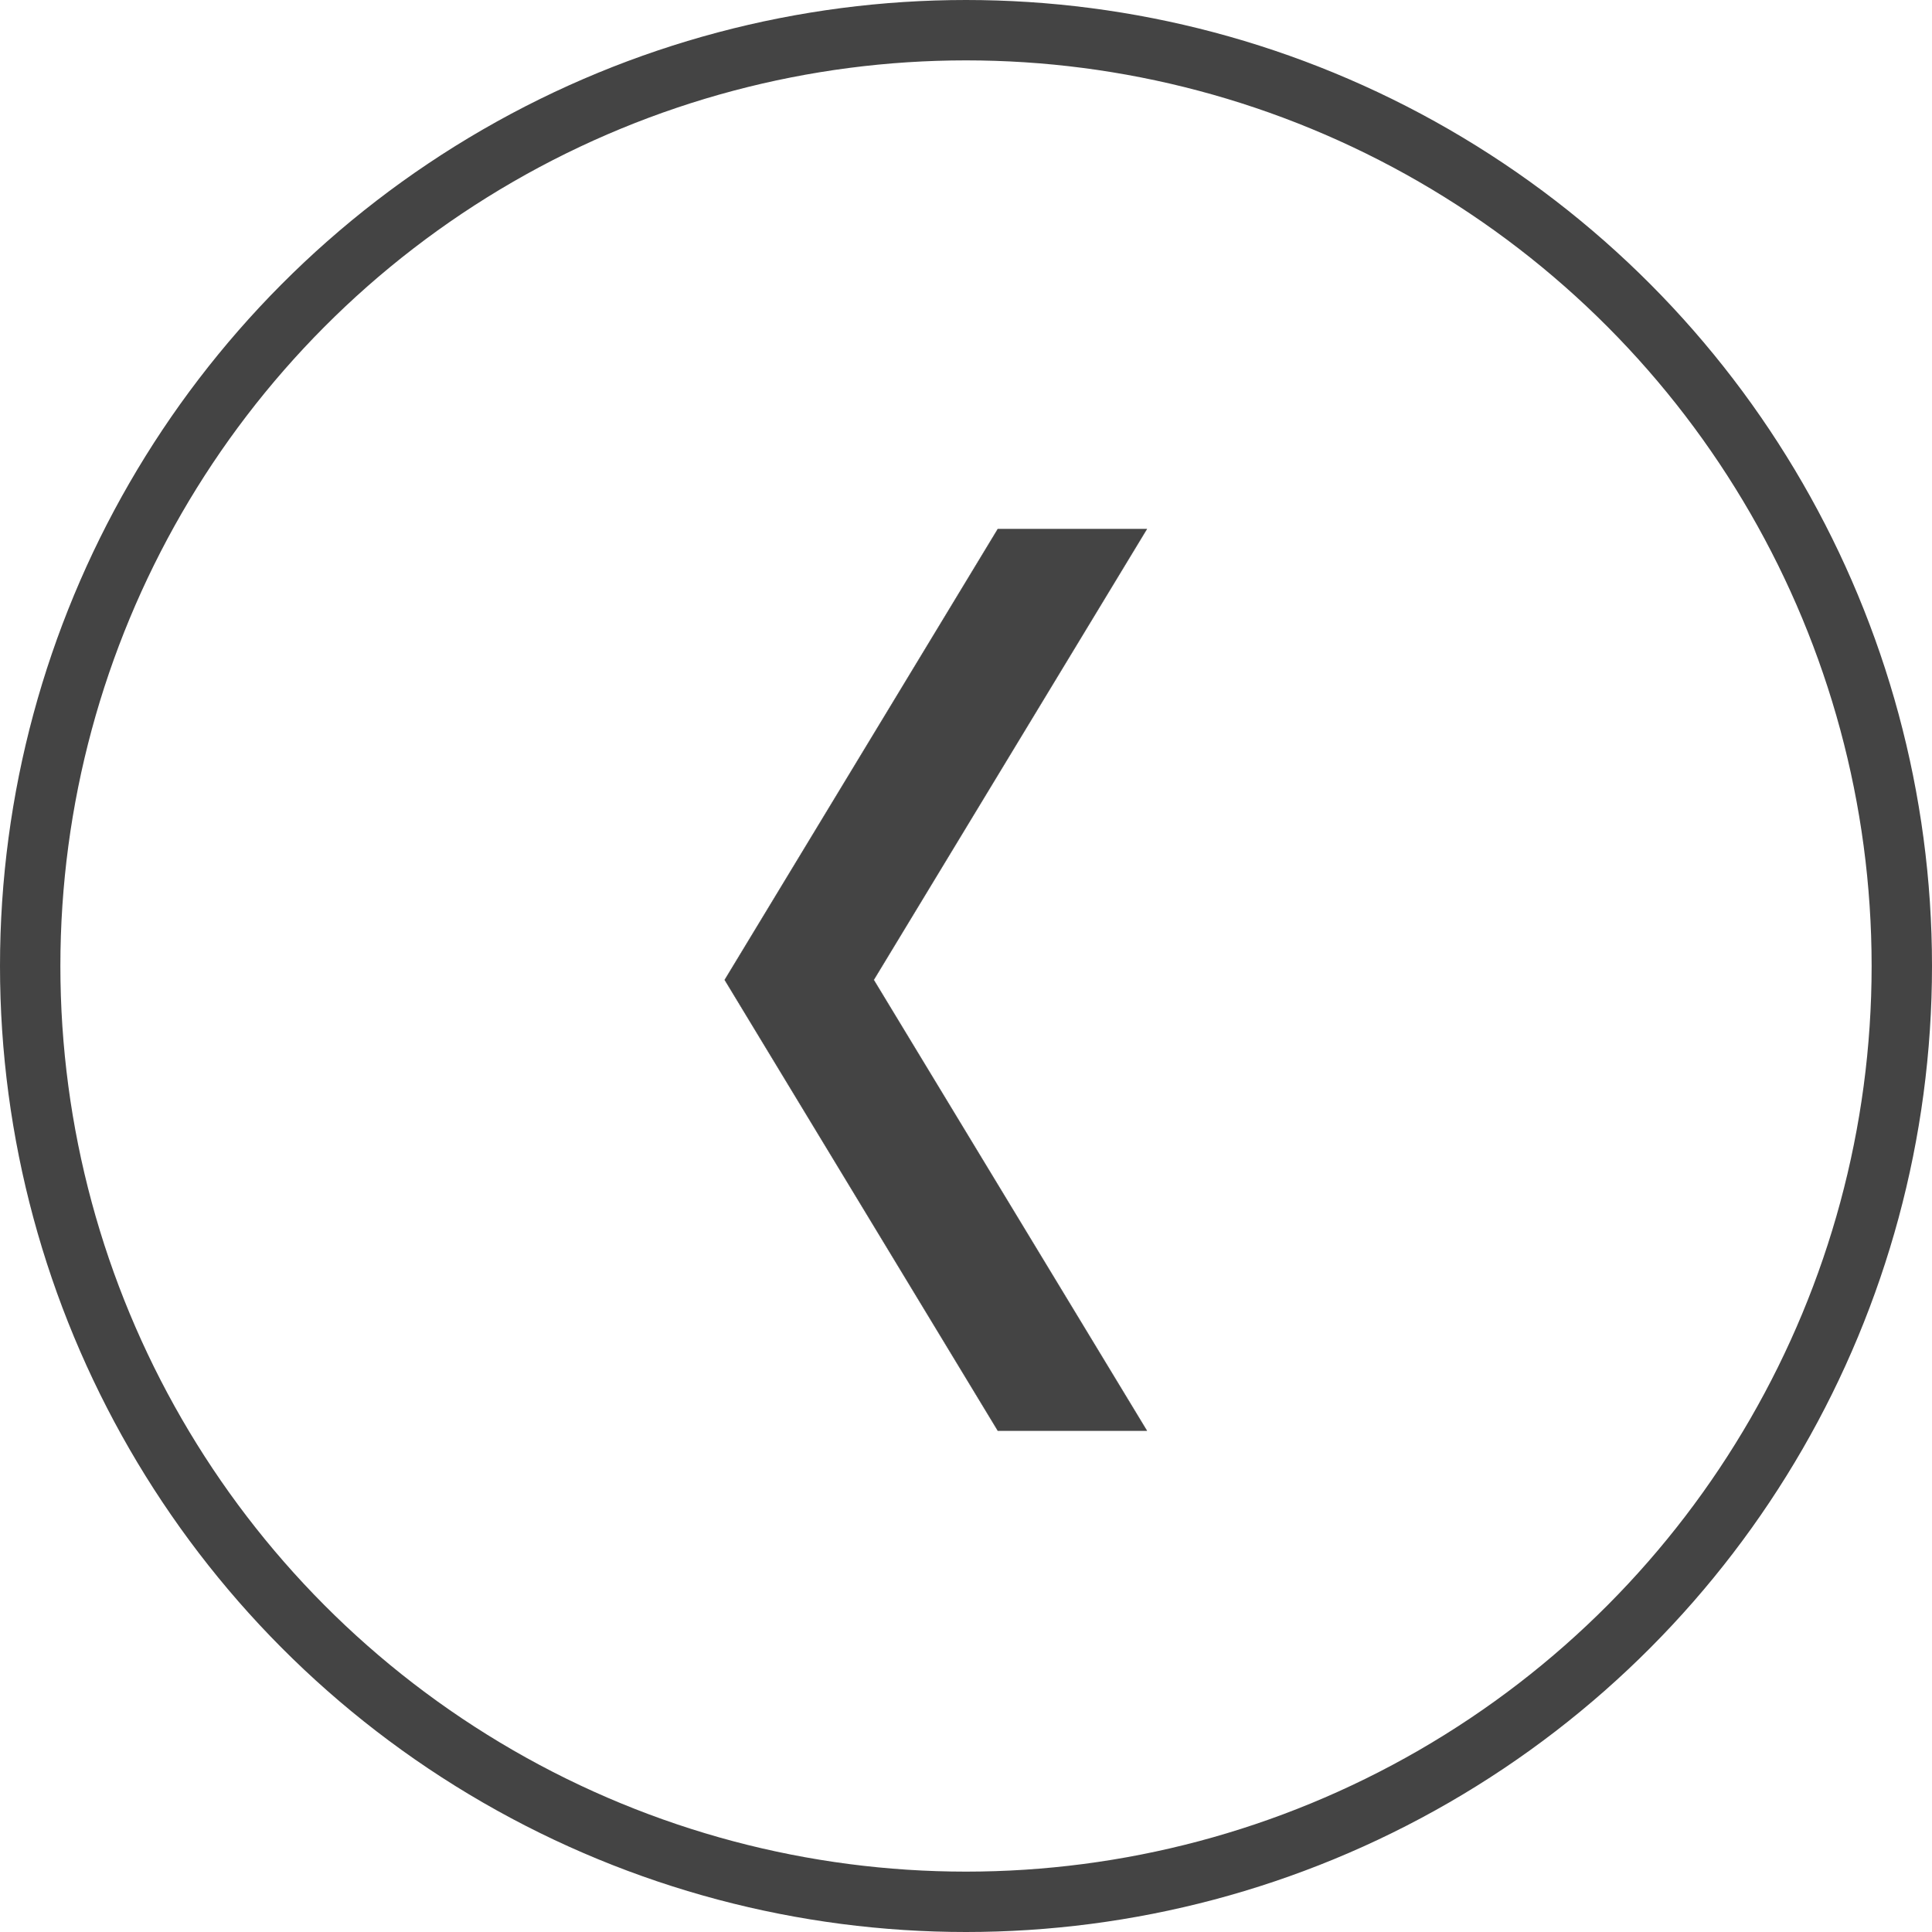
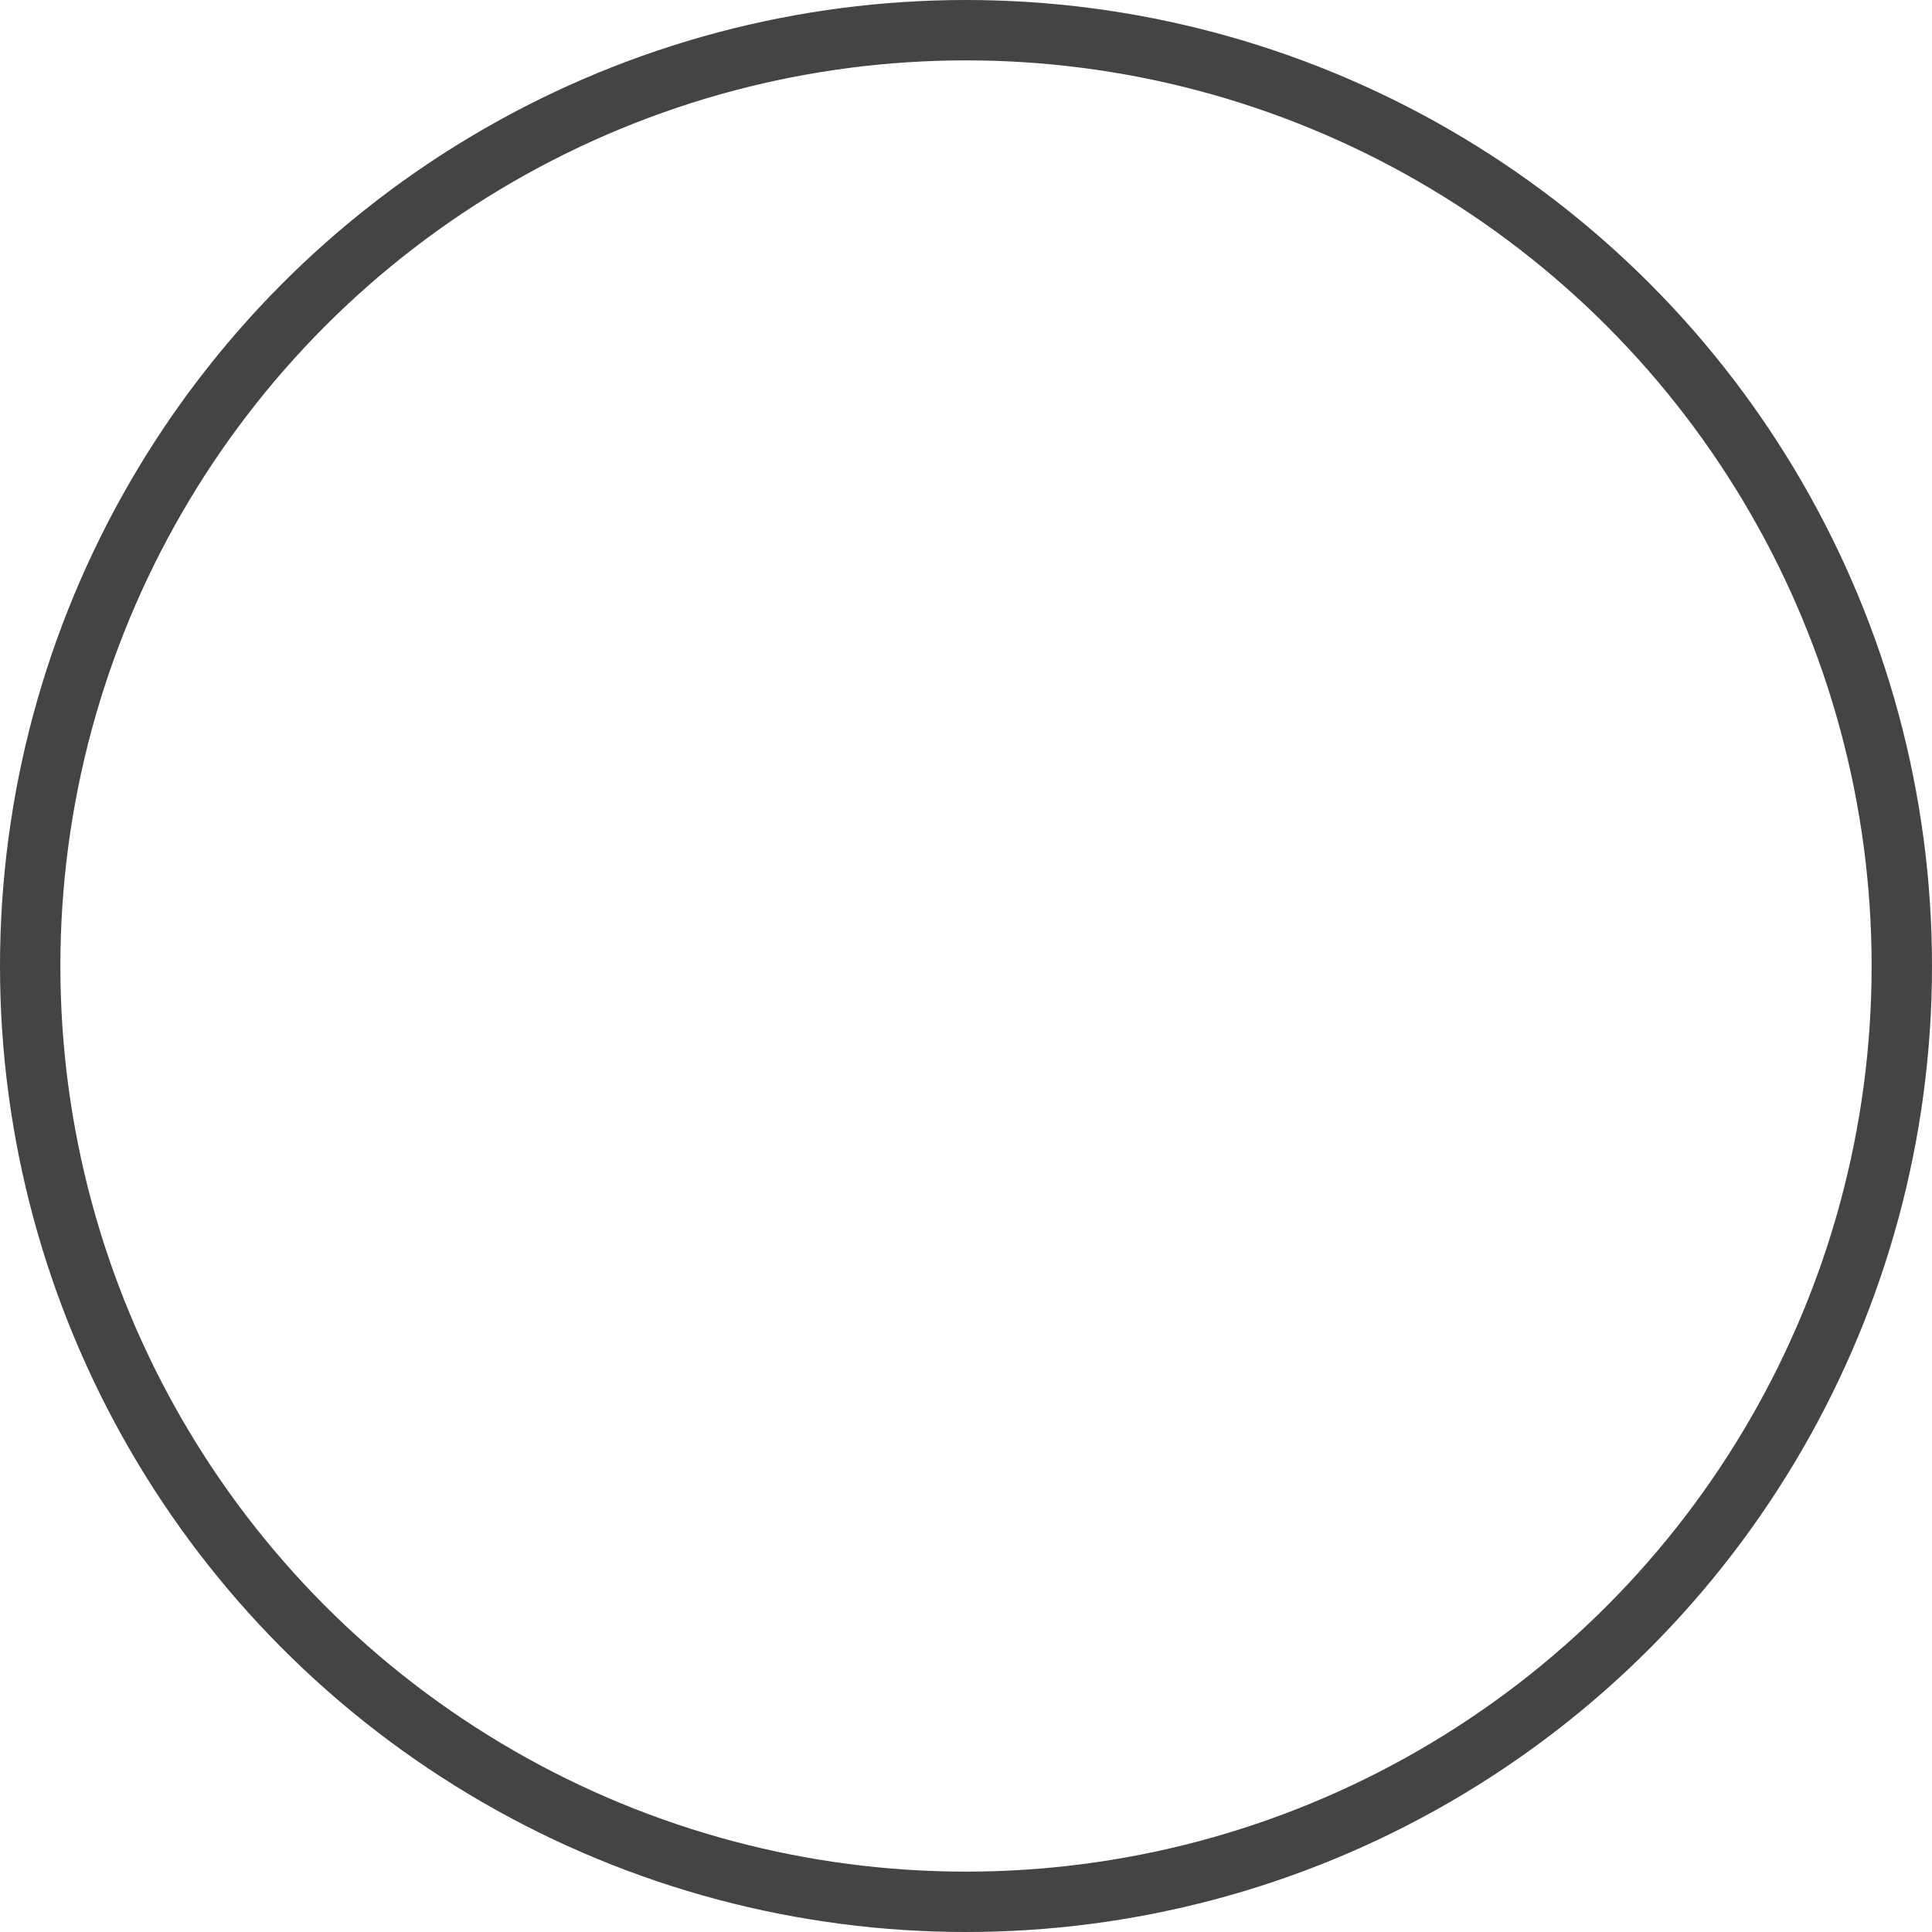
<svg xmlns="http://www.w3.org/2000/svg" width="32" height="32" viewBox="0 0 32 32" fill="none">
  <circle cx="16" cy="16" r="15.5" stroke="#444444" />
-   <path d="M16.526 8.763L12.003 16.23L16.526 23.696H18.996L14.473 16.231L14.471 16.232L14.473 16.229L18.996 8.763H16.526Z" fill="#444444" stroke="#444444" stroke-width="0.005" />
</svg>